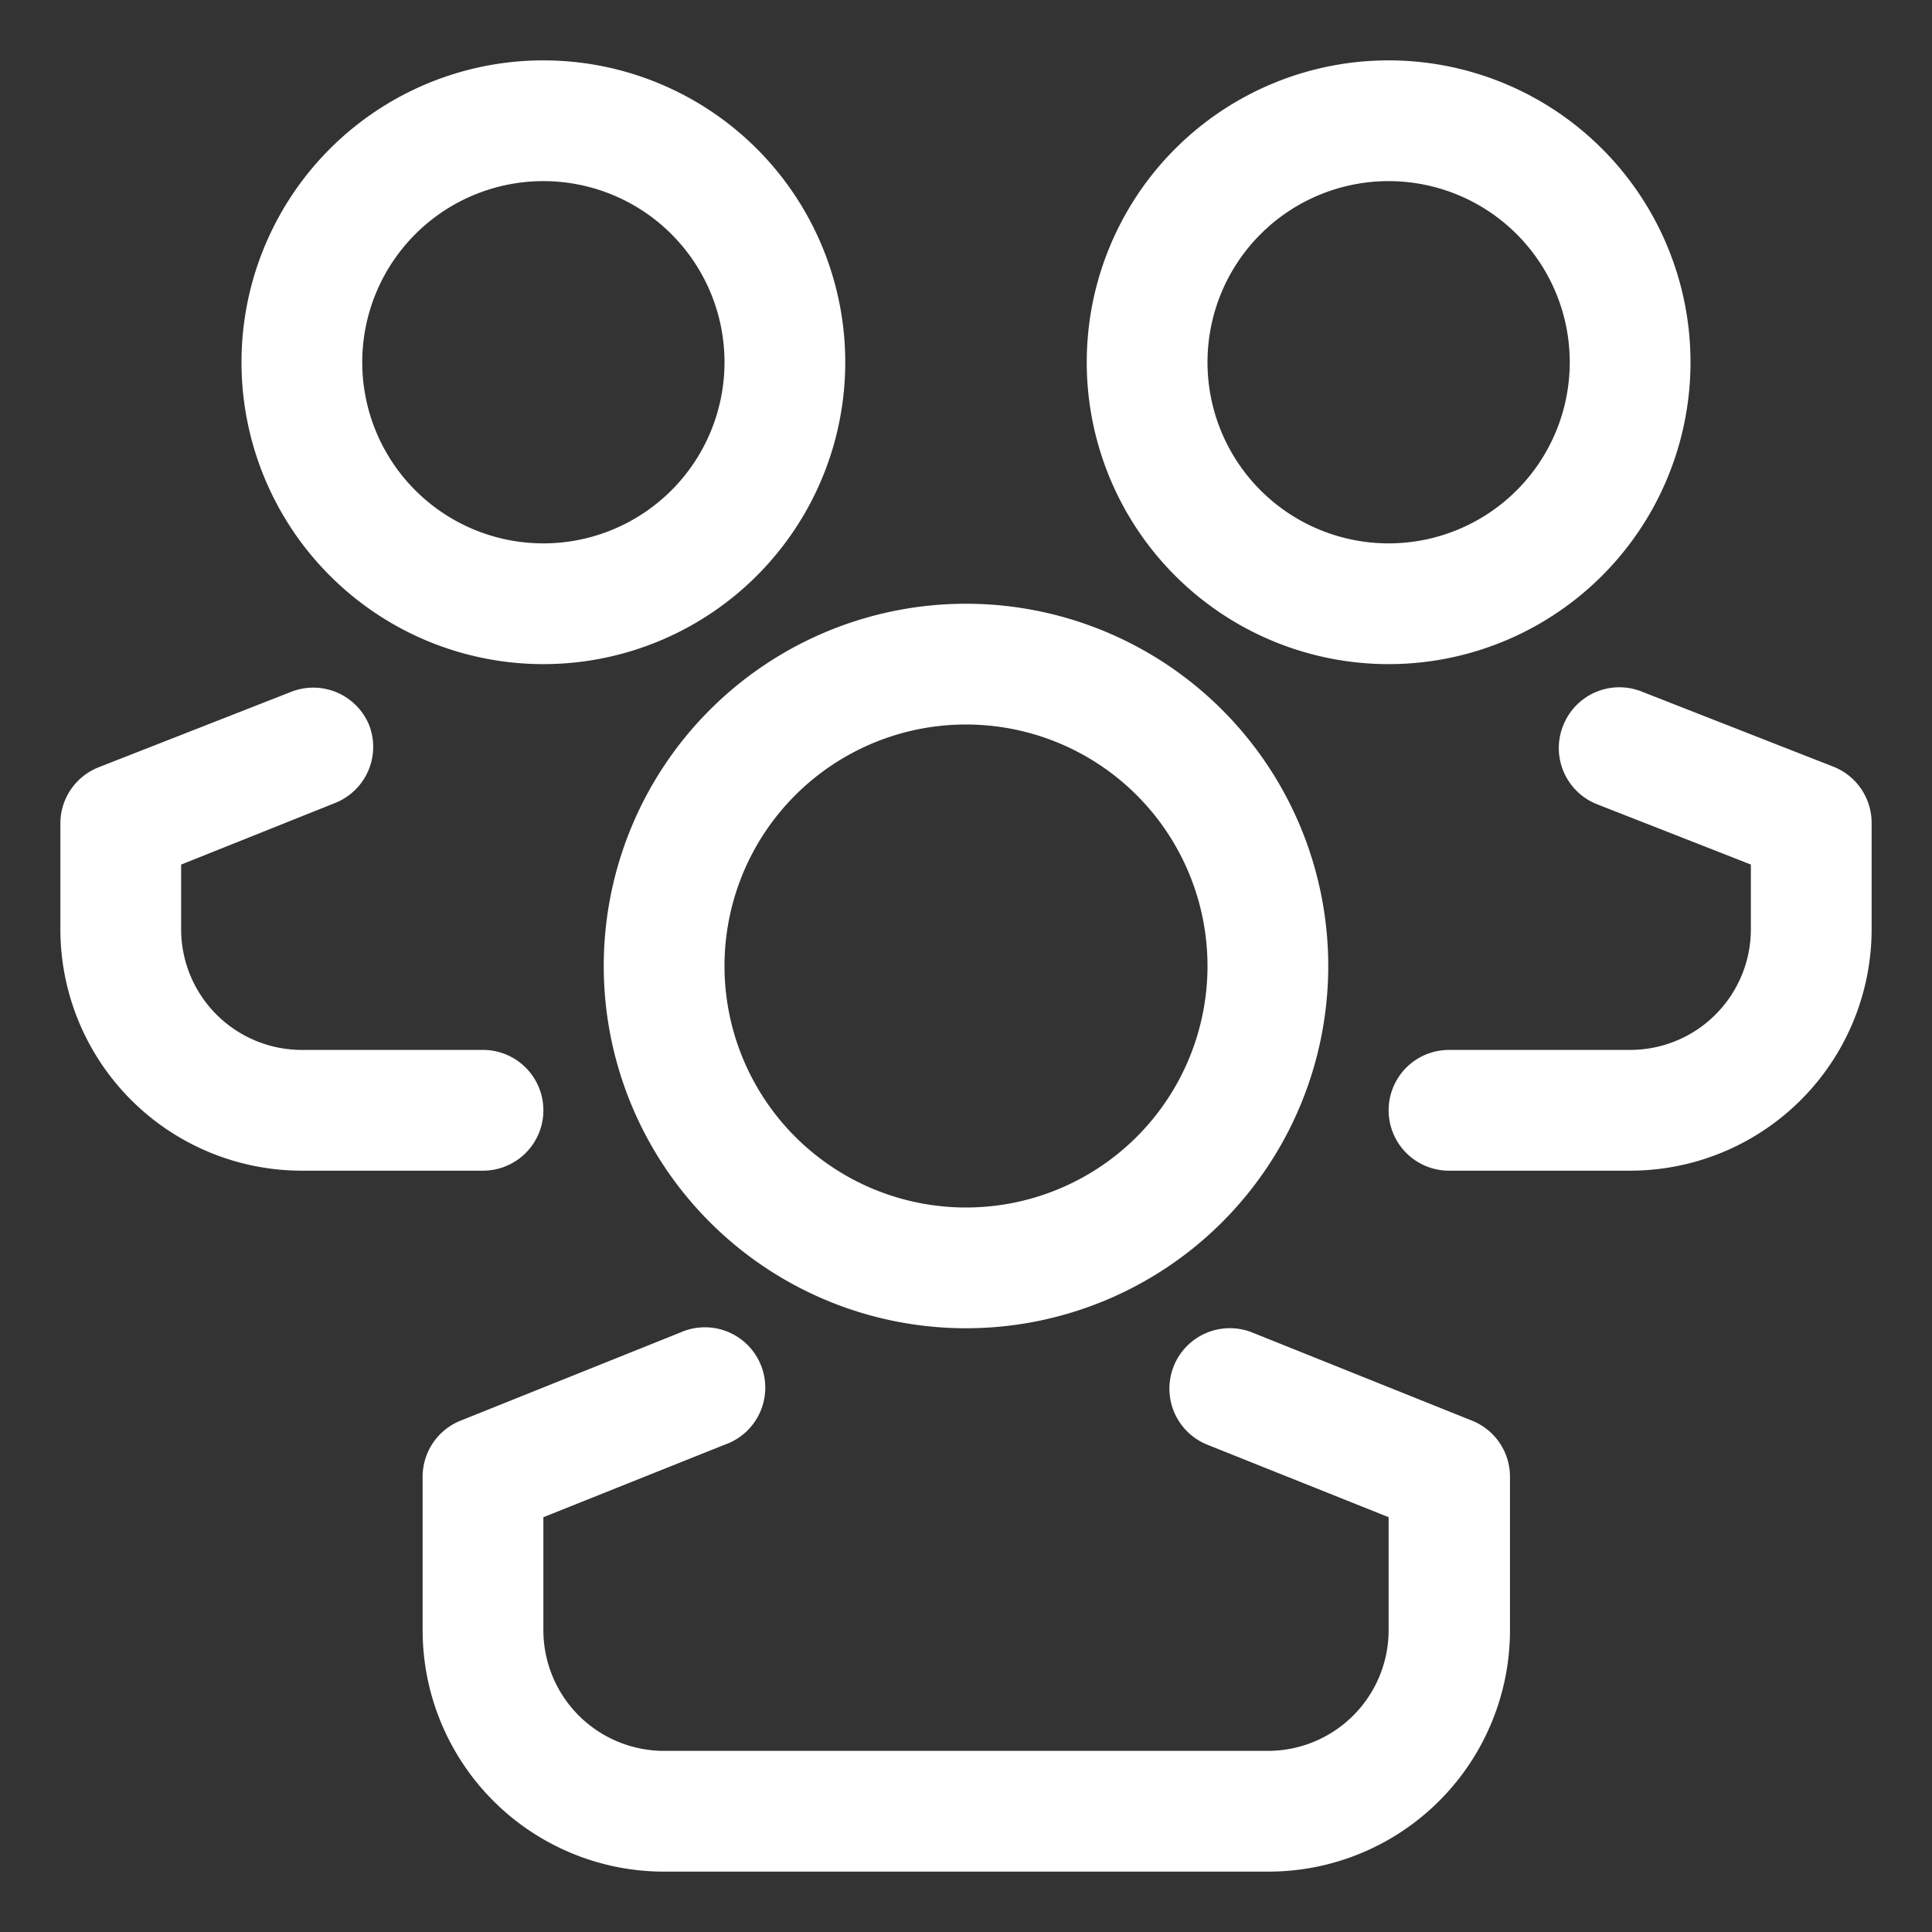
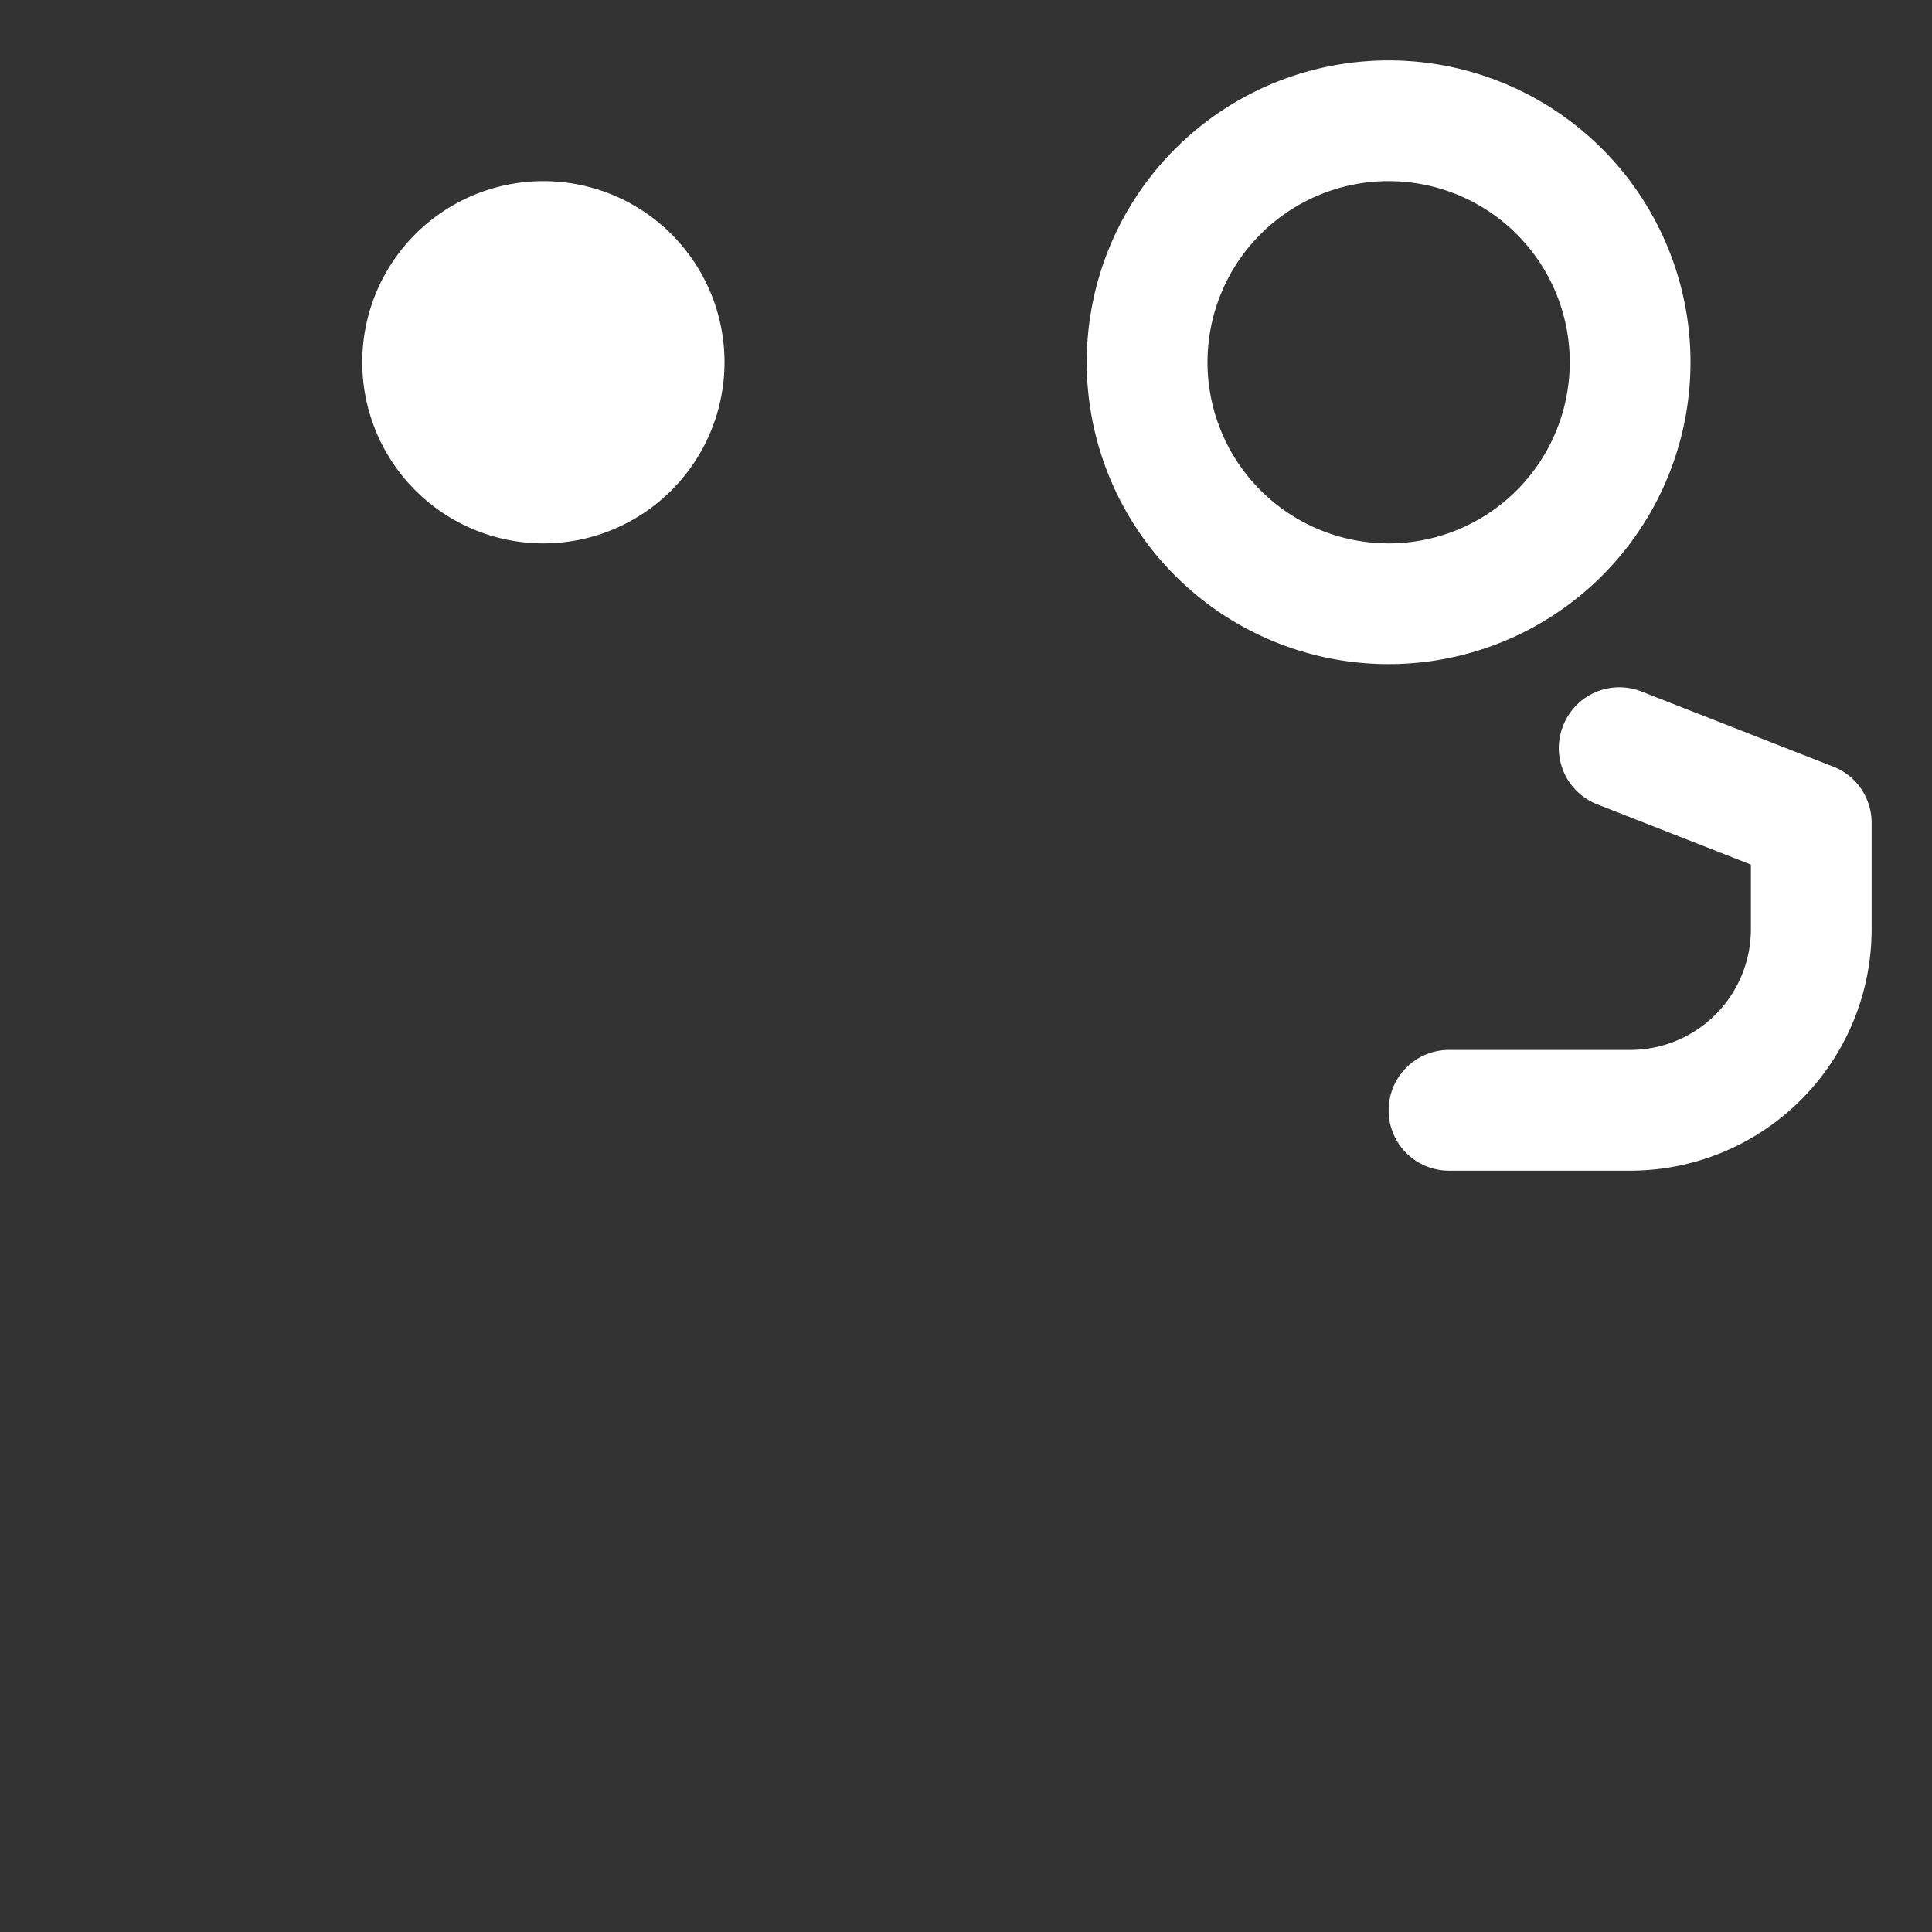
<svg xmlns="http://www.w3.org/2000/svg" viewBox="0 0 32 32">
  <rect x="0" y="0" width="32" height="32" fill="#333333" stroke="none" />
  <defs />
  <title />
  <g data-name="Layer 20" id="Layer_20" fill="#FFFFFF">
-     <path class="cls-1" d="M16,22a6,6,0,1,1,6-6A6,6,0,0,1,16,22Zm0-10a4,4,0,1,0,4,4A4,4,0,0,0,16,12Z" />
-     <path class="cls-1" d="M21,31H11a4,4,0,0,1-4-4V24.45a1,1,0,0,1,.63-.92l3.64-1.46A1,1,0,1,1,12,23.93l-3,1.2V27a2,2,0,0,0,2,2H21a2,2,0,0,0,2-2V25.13l-3-1.2a1,1,0,0,1,.74-1.86l3.64,1.46a1,1,0,0,1,.63.92V27A4,4,0,0,1,21,31Z" />
-     <path class="cls-1" d="M9,11a5,5,0,1,1,5-5A5,5,0,0,1,9,11ZM9,3a3,3,0,1,0,3,3A3,3,0,0,0,9,3Z" />
-     <path class="cls-1" d="M8,19.39H5a4,4,0,0,1-4-4V13.64a1,1,0,0,1,.63-.93l3.19-1.25A1,1,0,0,1,6.11,12a1,1,0,0,1-.56,1.3L3,14.32v1.07a2,2,0,0,0,2,2H8a1,1,0,0,1,0,2Z" />
+     <path class="cls-1" d="M9,11A5,5,0,0,1,9,11ZM9,3a3,3,0,1,0,3,3A3,3,0,0,0,9,3Z" />
    <path class="cls-1" d="M23,11a5,5,0,1,1,5-5A5,5,0,0,1,23,11Zm0-8a3,3,0,1,0,3,3A3,3,0,0,0,23,3Z" />
    <path class="cls-1" d="M27,19.39H24a1,1,0,0,1,0-2h3a2,2,0,0,0,2-2V14.32l-2.55-1a1,1,0,0,1-.56-1.3,1,1,0,0,1,1.29-.57l3.19,1.25a1,1,0,0,1,.63.93v1.75A4,4,0,0,1,27,19.39Z" />
  </g>
</svg>